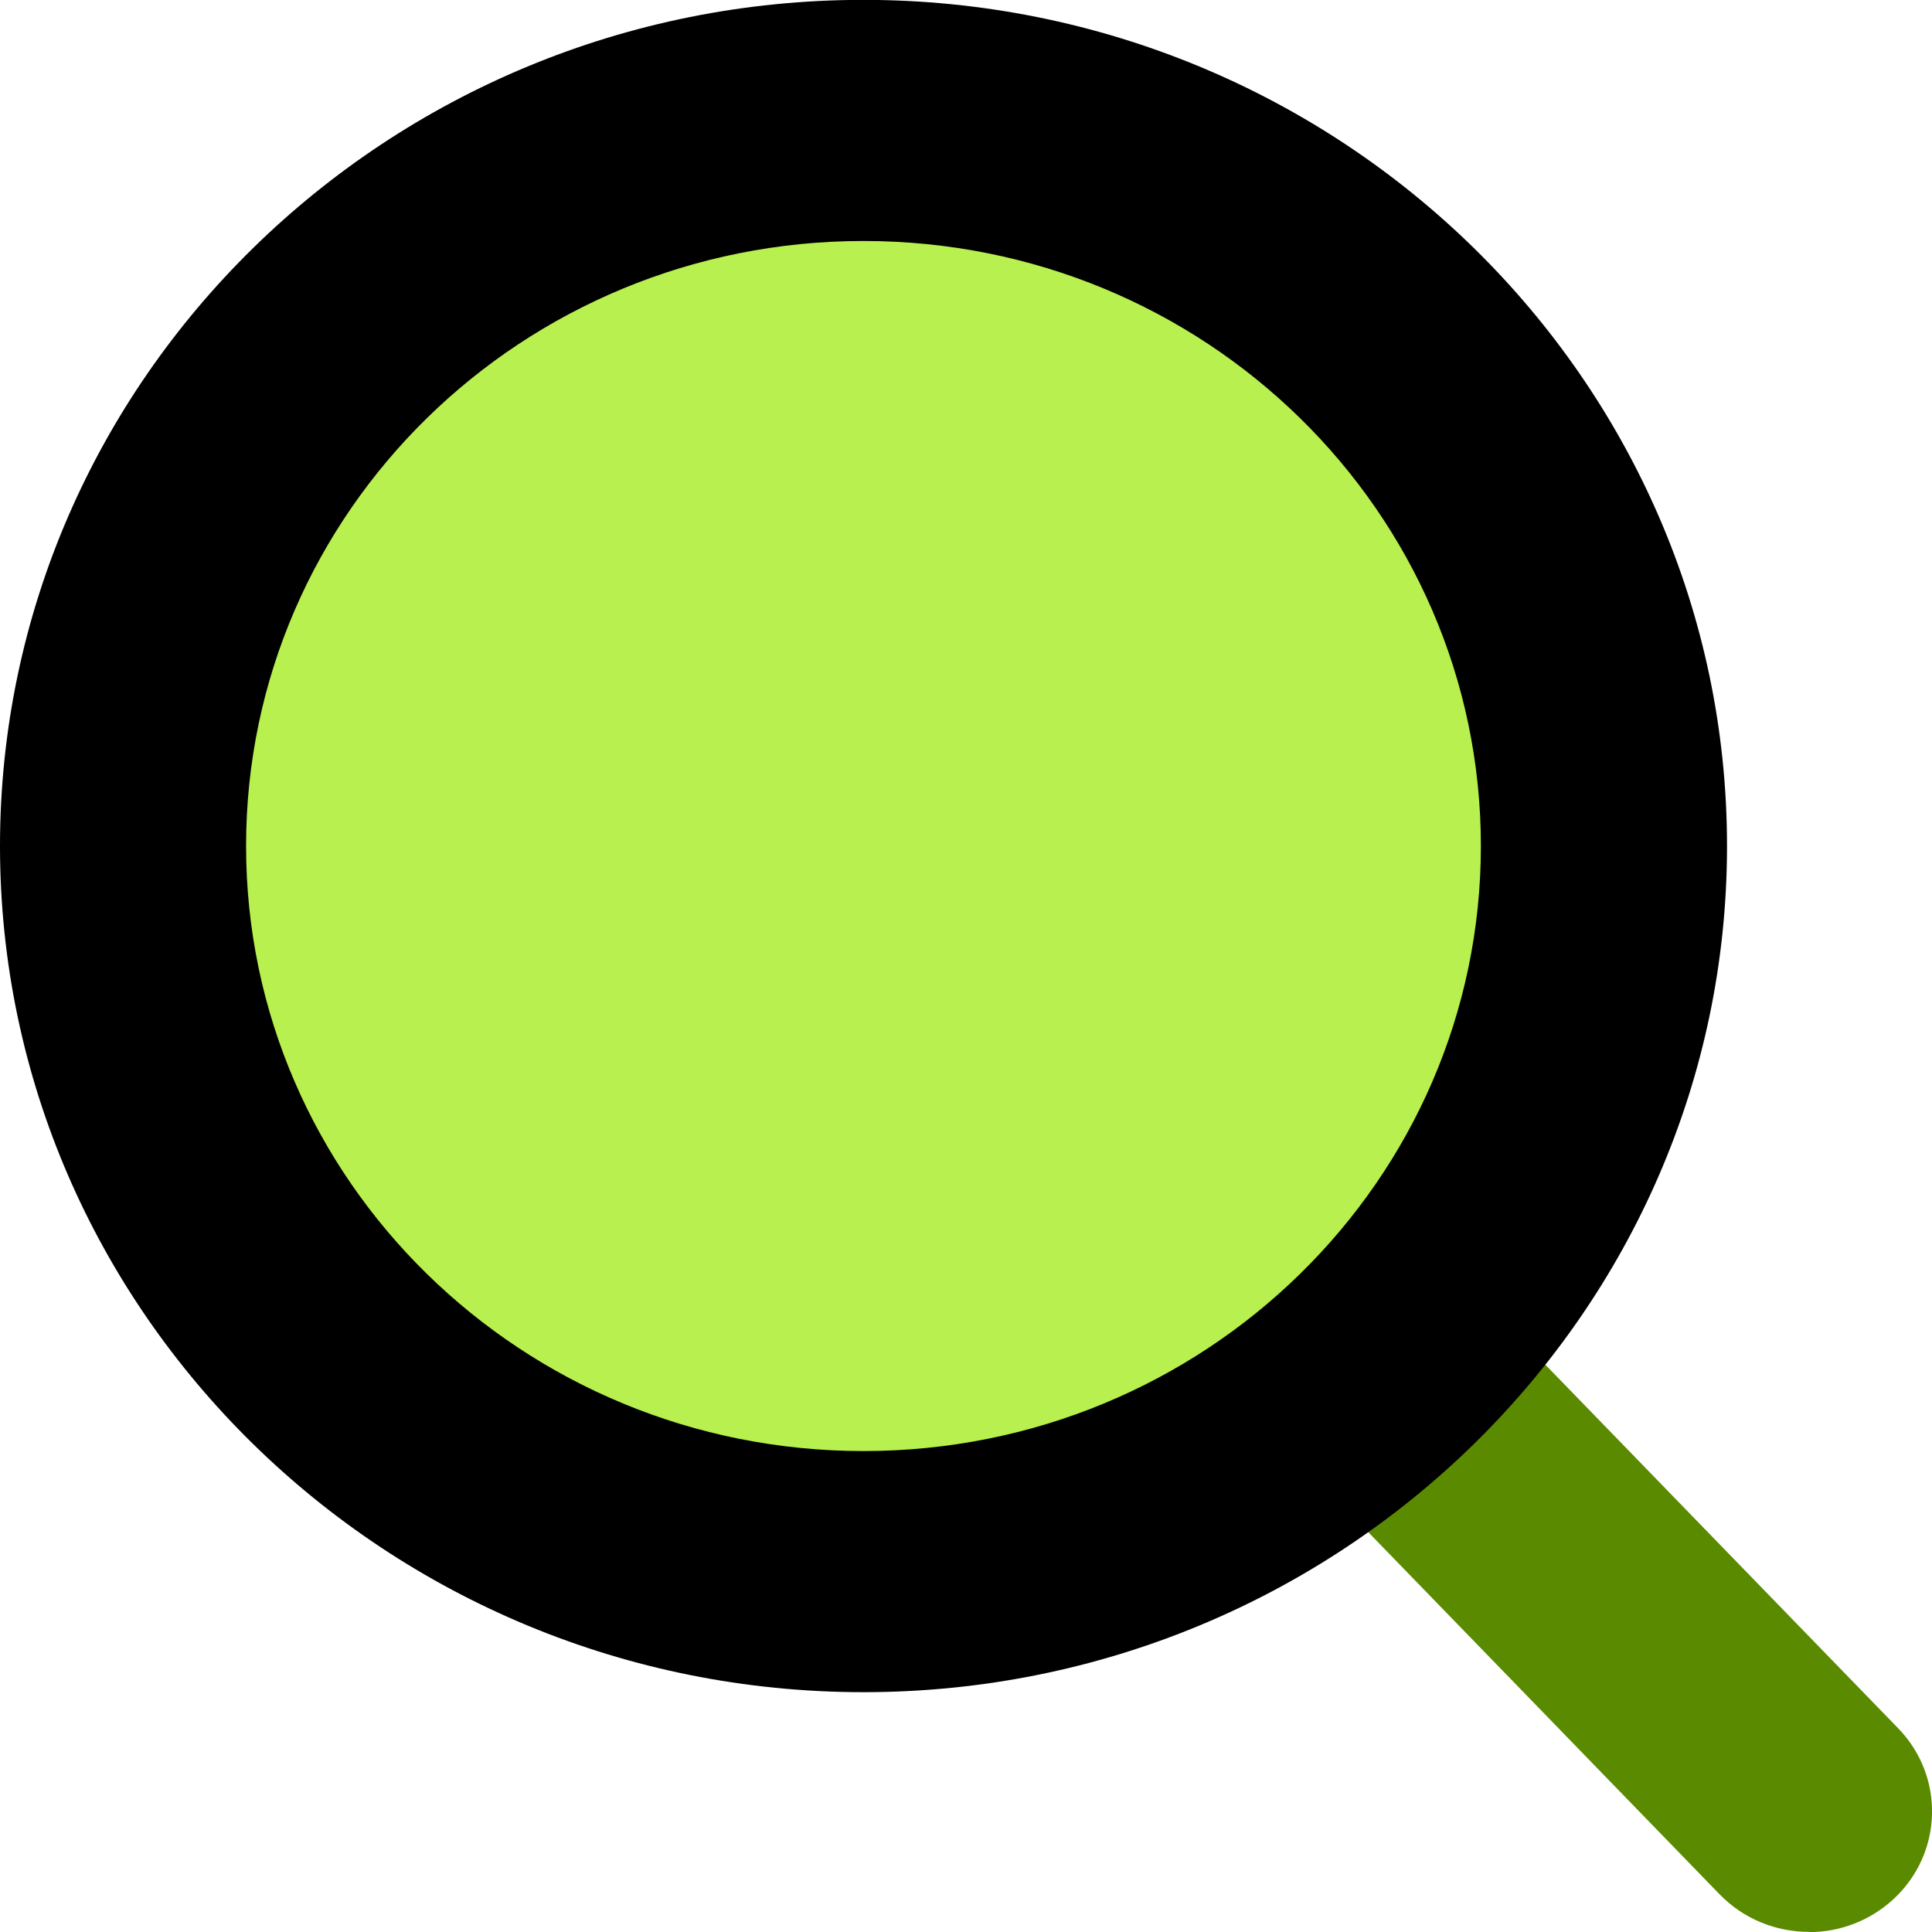
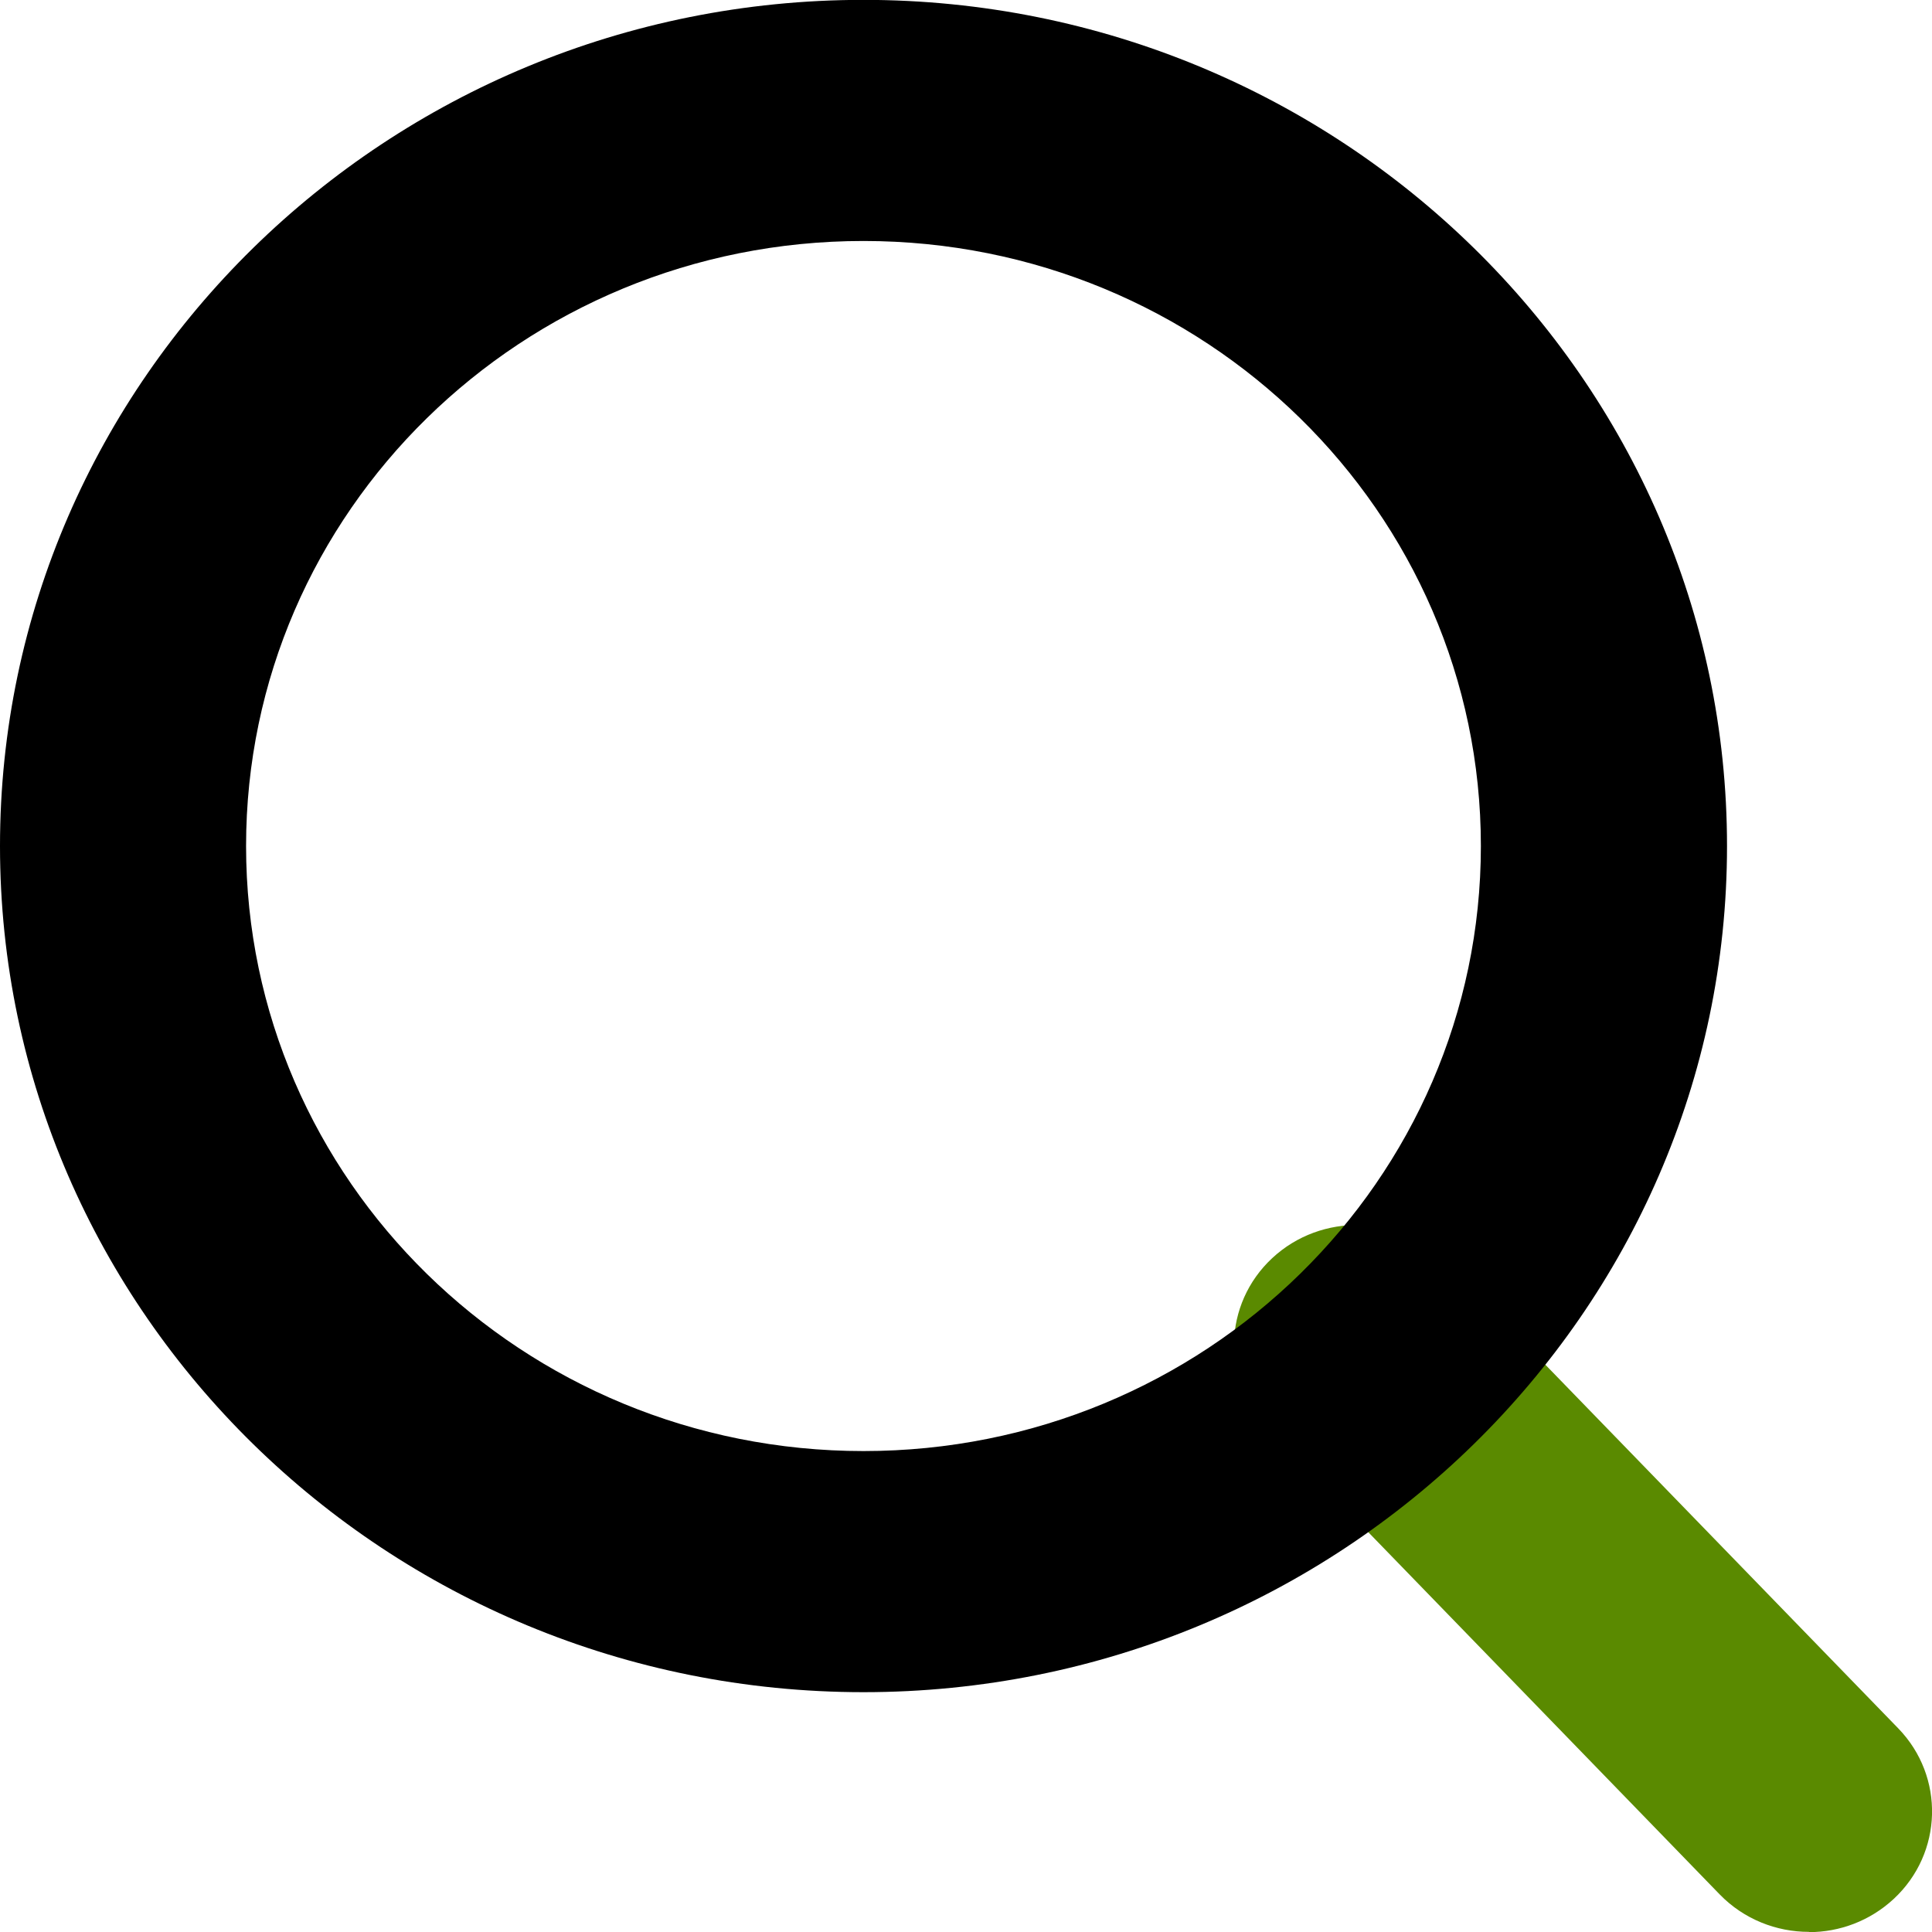
<svg xmlns="http://www.w3.org/2000/svg" width="30" height="30" viewBox="0 0 30 30" fill="none">
  <path d="M28.088 29.998C27.584 29.998 27.08 29.803 26.705 29.418L19.686 22.183C18.96 21.435 18.99 20.248 19.755 19.536C20.519 18.825 21.73 18.855 22.456 19.604L29.476 26.838C30.202 27.587 30.171 28.774 29.407 29.485C29.036 29.83 28.562 30.002 28.092 30.002L28.088 29.998Z" fill="#5A8A00" />
-   <path d="M13.408 24.404C19.758 24.404 24.905 19.36 24.905 13.137C24.905 6.915 19.758 1.87 13.408 1.87C7.057 1.87 1.91 6.915 1.91 13.137C1.91 19.36 7.057 24.404 13.408 24.404Z" fill="#B8F04F" />
  <path d="M13.408 3.742C18.704 3.742 22.995 7.947 22.995 13.137C22.995 18.327 18.704 22.532 13.408 22.532C8.112 22.532 3.821 18.327 3.821 13.137C3.821 7.947 8.112 3.742 13.408 3.742ZM13.408 -0.002C6.014 -0.002 -0 5.892 -0 13.137C-0 20.383 6.014 26.276 13.408 26.276C20.802 26.276 26.817 20.383 26.817 13.137C26.817 5.892 20.802 -0.002 13.408 -0.002Z" fill="black" />
</svg>